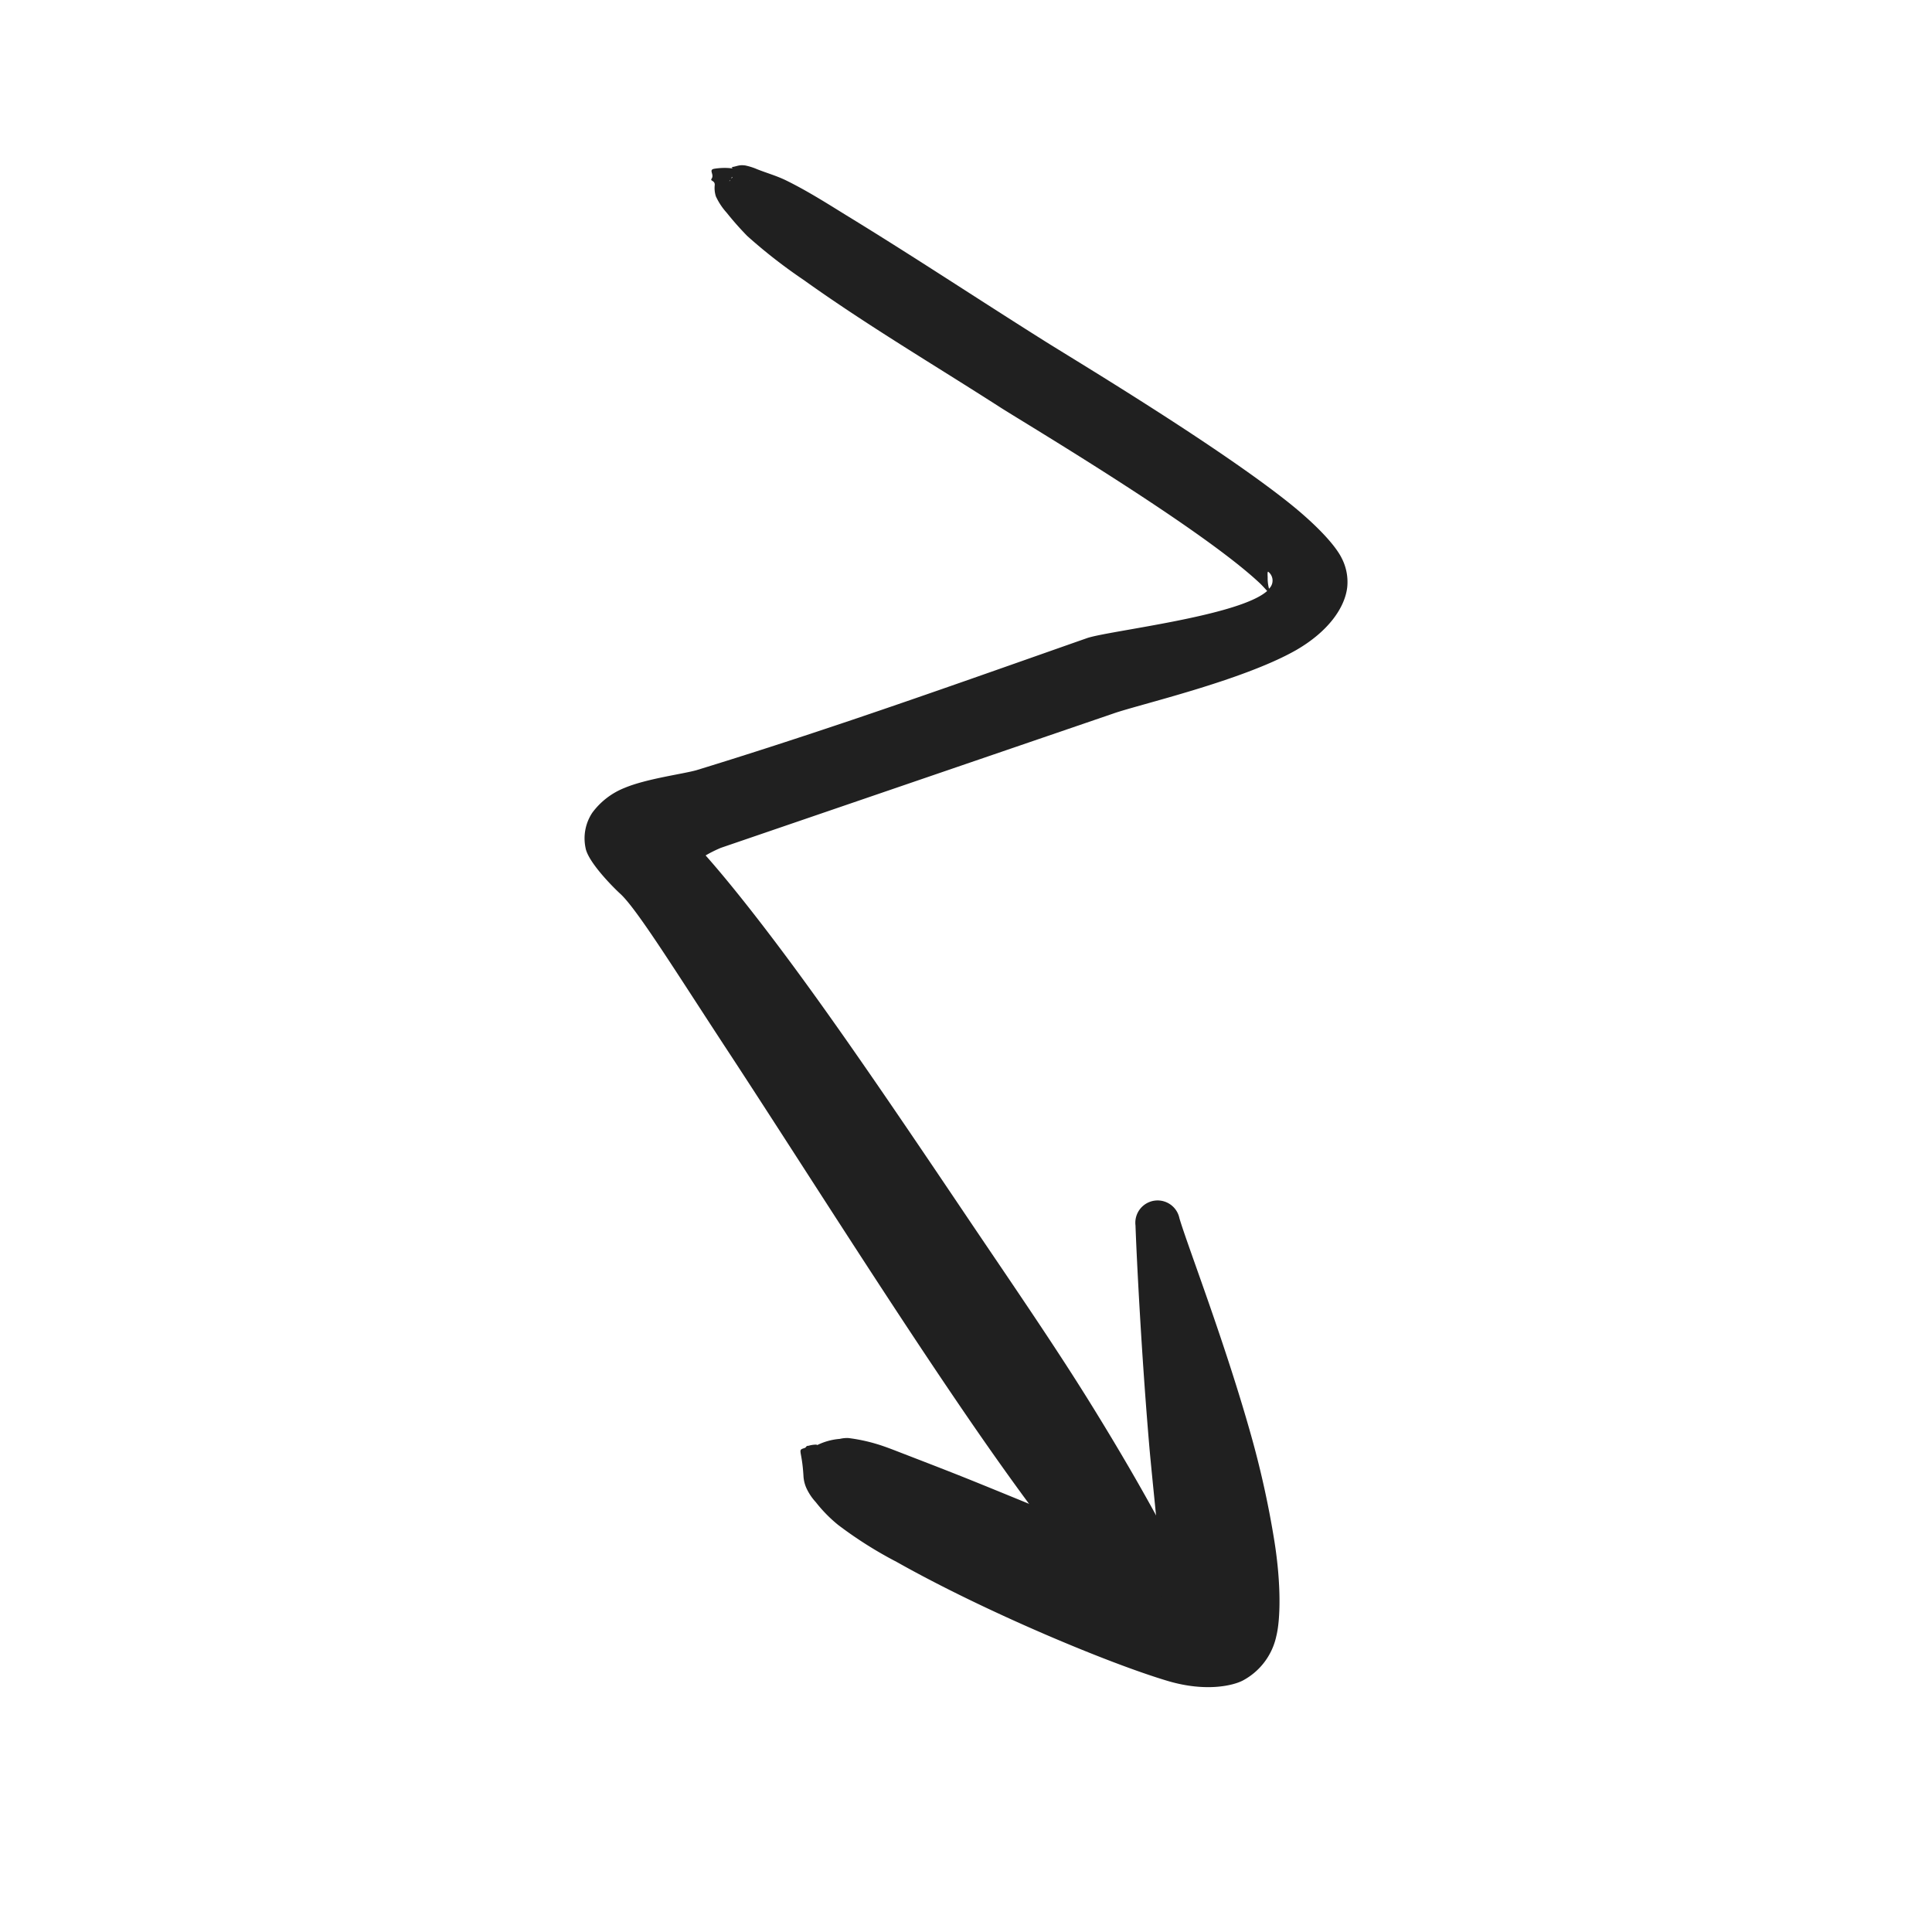
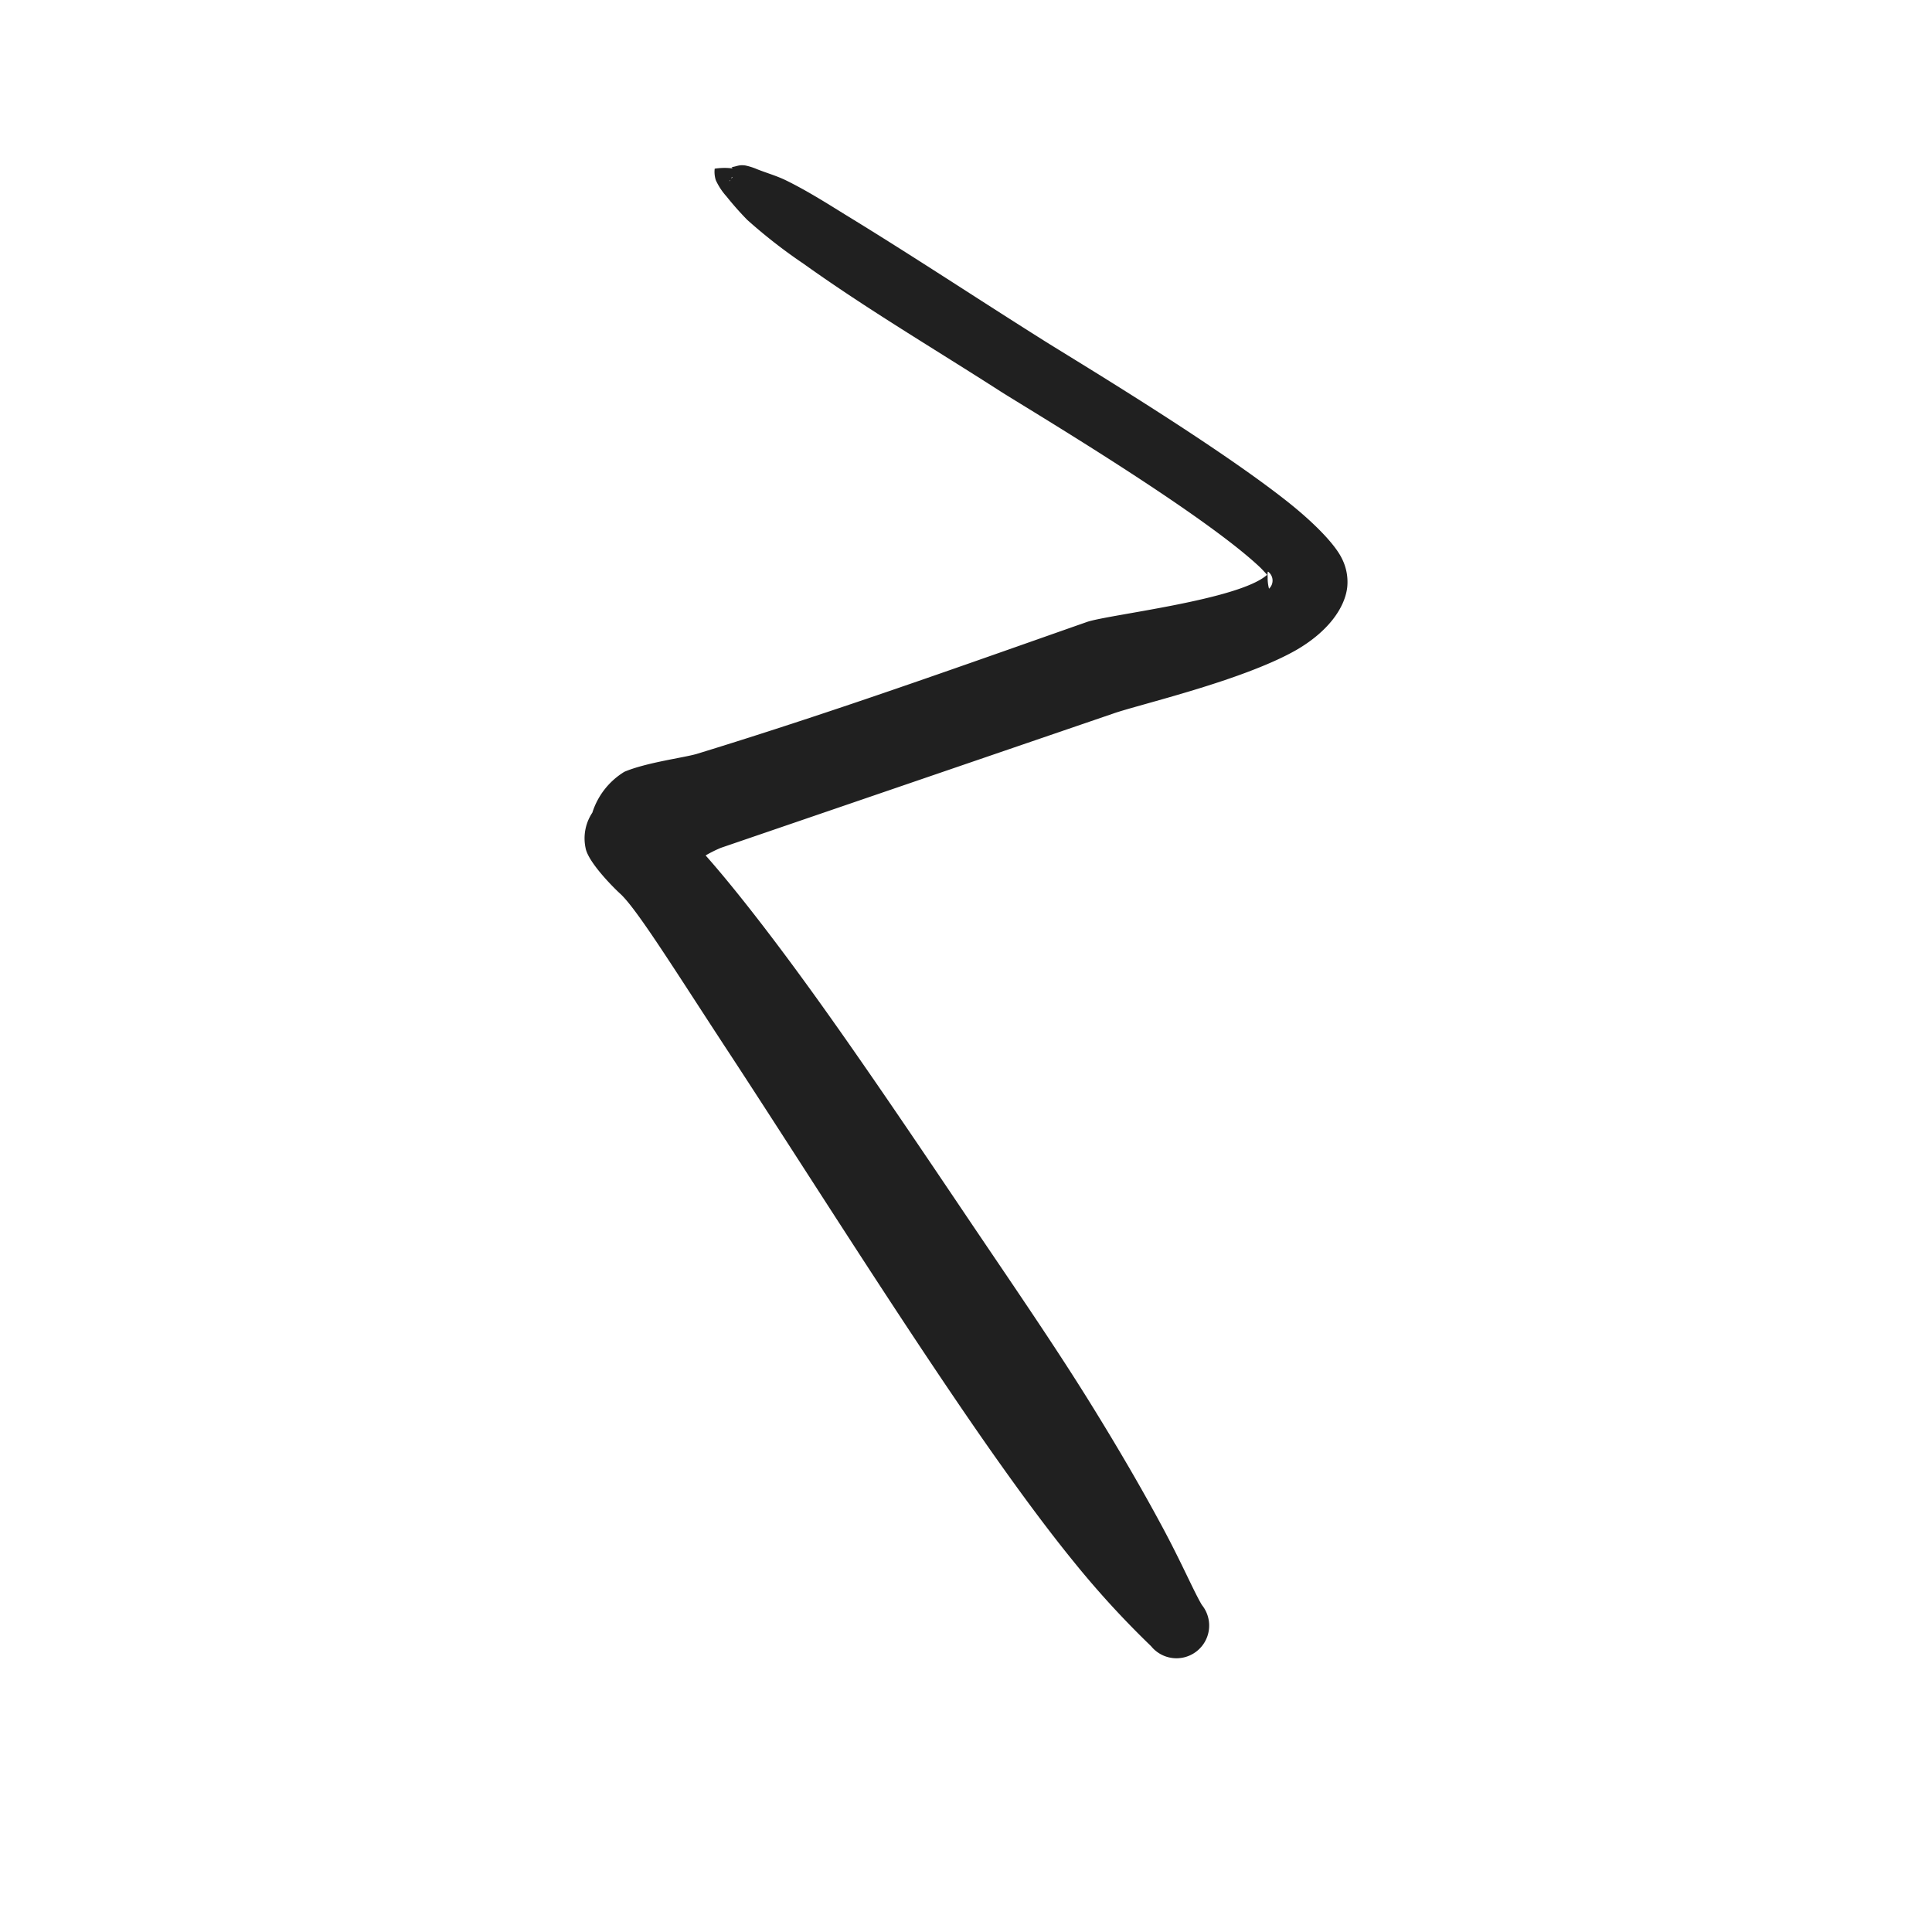
<svg xmlns="http://www.w3.org/2000/svg" viewBox="0 0 313.12 313.12">
  <defs>
    <style>.cls-1{fill:#202020;fill-rule:evenodd;}</style>
  </defs>
  <g id="OBJECTS">
-     <path class="cls-1" d="M118.48,27.09c.17,0,.23.07.24.18h0a.08.08,0,0,0-.11,0l-.11,0a10.39,10.39,0,0,0-2.67.07c-1.11.16,0,.9-.5,1.62-.29.41.53.26.51,1a4.46,4.46,0,0,0,.18,1.86,10.41,10.41,0,0,0,1.73,2.63,50.41,50.41,0,0,0,3.36,3.8,84.88,84.88,0,0,0,9.11,7.1c10.34,7.4,21.33,13.88,32,20.74,4.4,2.8,32.49,19.5,42,28.47.38.37.82.85,1.15,1.22-4.58,4.11-25.81,6.45-29.22,7.65-12.62,4.43-25.24,8.92-37.92,13.2-8.42,2.84-16.86,5.59-25.34,8.19-2.22.63-8.12,1.38-11.68,2.88A12,12,0,0,0,96,131.71a7.5,7.5,0,0,0-1.1,5.7c.39,2.33,4.65,6.56,5.58,7.4,2.65,2.39,8.63,12,16.81,24.5,11.79,17.94,26.87,42,40.43,61.69,5.8,8.41,11.33,16,16.17,21.95a149,149,0,0,0,12.66,13.84,5.3,5.3,0,1,0,8.24-6.67c-1.35-2.26-3.34-7-6.68-13.15-3-5.57-6.86-12.24-11.37-19.51-6.1-9.85-13.55-20.61-20.84-31.45-9-13.36-18-26.66-25.82-37.37-6.26-8.59-11.79-15.58-15.72-20a21.06,21.06,0,0,1,2.47-1.23l63.64-21.78c4.09-1.44,20.9-5.31,29.6-10.27,5.19-3,7.91-6.86,8.28-10.23a8.41,8.41,0,0,0-.9-4.67c-1.08-2.2-4.38-5.71-9.2-9.48-12.25-9.6-35.1-23.26-39.11-25.81-10.67-6.71-21.23-13.71-32-20.29-3.23-2-6.39-4-9.8-5.67-1.54-.74-3.06-1.16-4.65-1.79a9.88,9.88,0,0,0-1.89-.6C119.7,26.66,119.43,27,118.48,27.09Zm87.19,68.32a1.8,1.8,0,0,0-.06-2.69c-.27-.31-.14.69-.16,1A6.54,6.54,0,0,0,205.67,95.41Zm-87.4-66.15-.09.07c.09,0,.16,0,.15-.08V29.2Zm.32-.52-.07.17c.12-.07.22-.12.12-.24l0,0Zm-.11-1.65-.25,0A1.19,1.19,0,0,1,118.48,27.09Z" />
-     <path class="cls-1" d="M187.94,252c-8.16-2.84-19.12-7.47-29.11-11.52-4.64-1.89-9.07-3.58-12.89-5.06-1.34-.52-2.57-1-3.76-1.36a27.71,27.71,0,0,0-4.71-1,5.31,5.31,0,0,0-1.36.14,10.09,10.09,0,0,0-3.65,1,.34.34,0,0,0-.22-.07,4.45,4.45,0,0,0-1.21.19c-.47,0-.27.23-.63.36-1.23.4-.43.17-.18,4.56a5.52,5.52,0,0,0,.61,2.22,8.81,8.81,0,0,0,1.39,2,22.9,22.9,0,0,0,3.61,3.68,66,66,0,0,0,9.49,6c14.42,8.13,34.54,16.51,44,19.31,6.18,1.82,10.58.71,12.09-.08a10.68,10.68,0,0,0,5.44-7.19c.66-2.6.83-8.33-.33-15.54a152.19,152.19,0,0,0-3.53-16.2c-4.29-15.5-10.55-31.59-11.84-36a3.61,3.61,0,0,0-7.12,1.16c.15,4.43.94,20.79,2.29,36.4C186.89,241.15,187.55,247.08,187.94,252Zm.4,6.48c-1.09,1.05-1.57,2-.06,2.25C188.85,260.79,188.48,259.54,188.34,258.46Z" />
+     <path class="cls-1" d="M118.48,27.09c.17,0,.23.07.24.18h0a.08.08,0,0,0-.11,0l-.11,0a10.39,10.39,0,0,0-2.67.07a4.46,4.46,0,0,0,.18,1.86,10.41,10.41,0,0,0,1.73,2.63,50.41,50.41,0,0,0,3.36,3.8,84.88,84.88,0,0,0,9.11,7.1c10.34,7.4,21.33,13.88,32,20.74,4.4,2.8,32.49,19.5,42,28.47.38.37.82.85,1.15,1.22-4.58,4.11-25.81,6.45-29.22,7.65-12.62,4.43-25.24,8.92-37.92,13.2-8.42,2.84-16.86,5.59-25.34,8.19-2.22.63-8.12,1.38-11.68,2.88A12,12,0,0,0,96,131.71a7.5,7.5,0,0,0-1.1,5.7c.39,2.33,4.65,6.56,5.58,7.4,2.65,2.39,8.63,12,16.81,24.5,11.79,17.94,26.87,42,40.43,61.69,5.8,8.41,11.33,16,16.17,21.95a149,149,0,0,0,12.66,13.84,5.3,5.3,0,1,0,8.24-6.67c-1.35-2.26-3.34-7-6.68-13.15-3-5.57-6.86-12.24-11.37-19.51-6.1-9.85-13.55-20.61-20.84-31.45-9-13.36-18-26.66-25.82-37.37-6.26-8.59-11.79-15.58-15.72-20a21.06,21.06,0,0,1,2.47-1.23l63.64-21.78c4.09-1.44,20.9-5.31,29.6-10.27,5.19-3,7.91-6.86,8.28-10.23a8.41,8.41,0,0,0-.9-4.67c-1.08-2.2-4.38-5.71-9.2-9.48-12.25-9.6-35.1-23.26-39.11-25.81-10.67-6.71-21.23-13.71-32-20.29-3.23-2-6.39-4-9.8-5.67-1.54-.74-3.06-1.16-4.65-1.79a9.88,9.88,0,0,0-1.89-.6C119.7,26.66,119.43,27,118.48,27.09Zm87.19,68.32a1.8,1.8,0,0,0-.06-2.69c-.27-.31-.14.69-.16,1A6.54,6.54,0,0,0,205.67,95.41Zm-87.4-66.15-.09.07c.09,0,.16,0,.15-.08V29.2Zm.32-.52-.07.17c.12-.07.22-.12.12-.24l0,0Zm-.11-1.65-.25,0A1.19,1.19,0,0,1,118.48,27.09Z" />
  </g>
</svg>